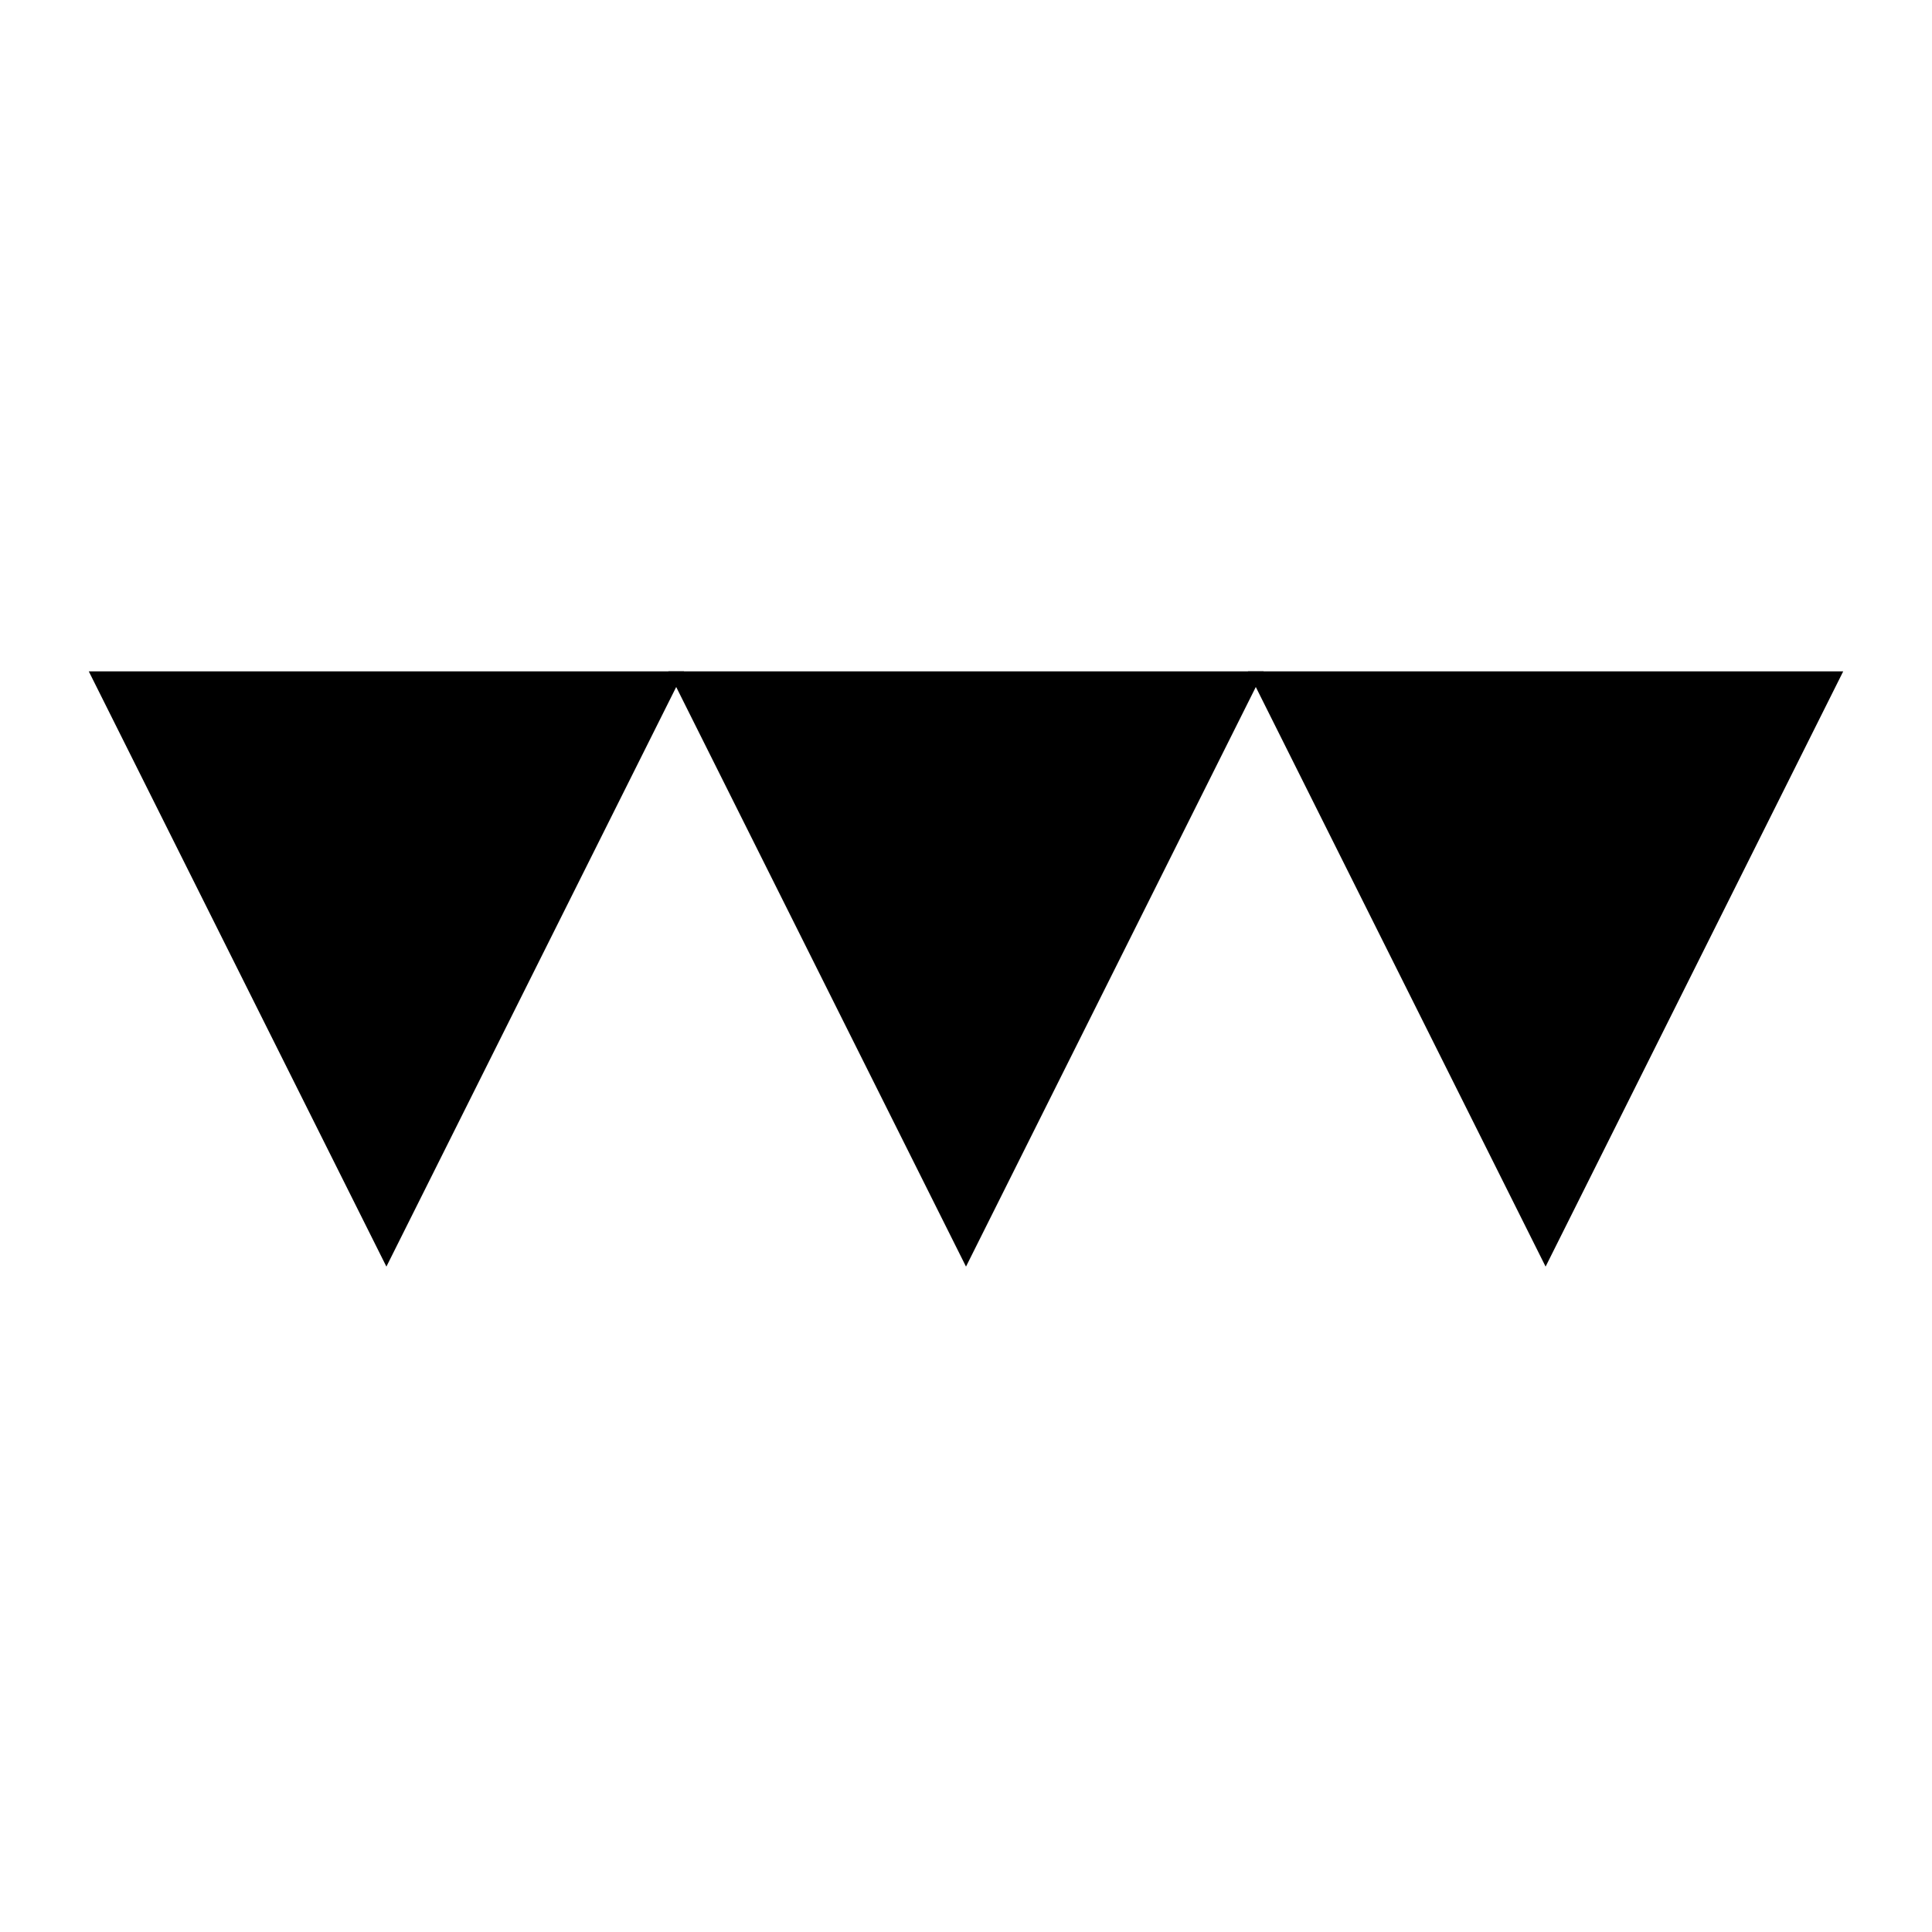
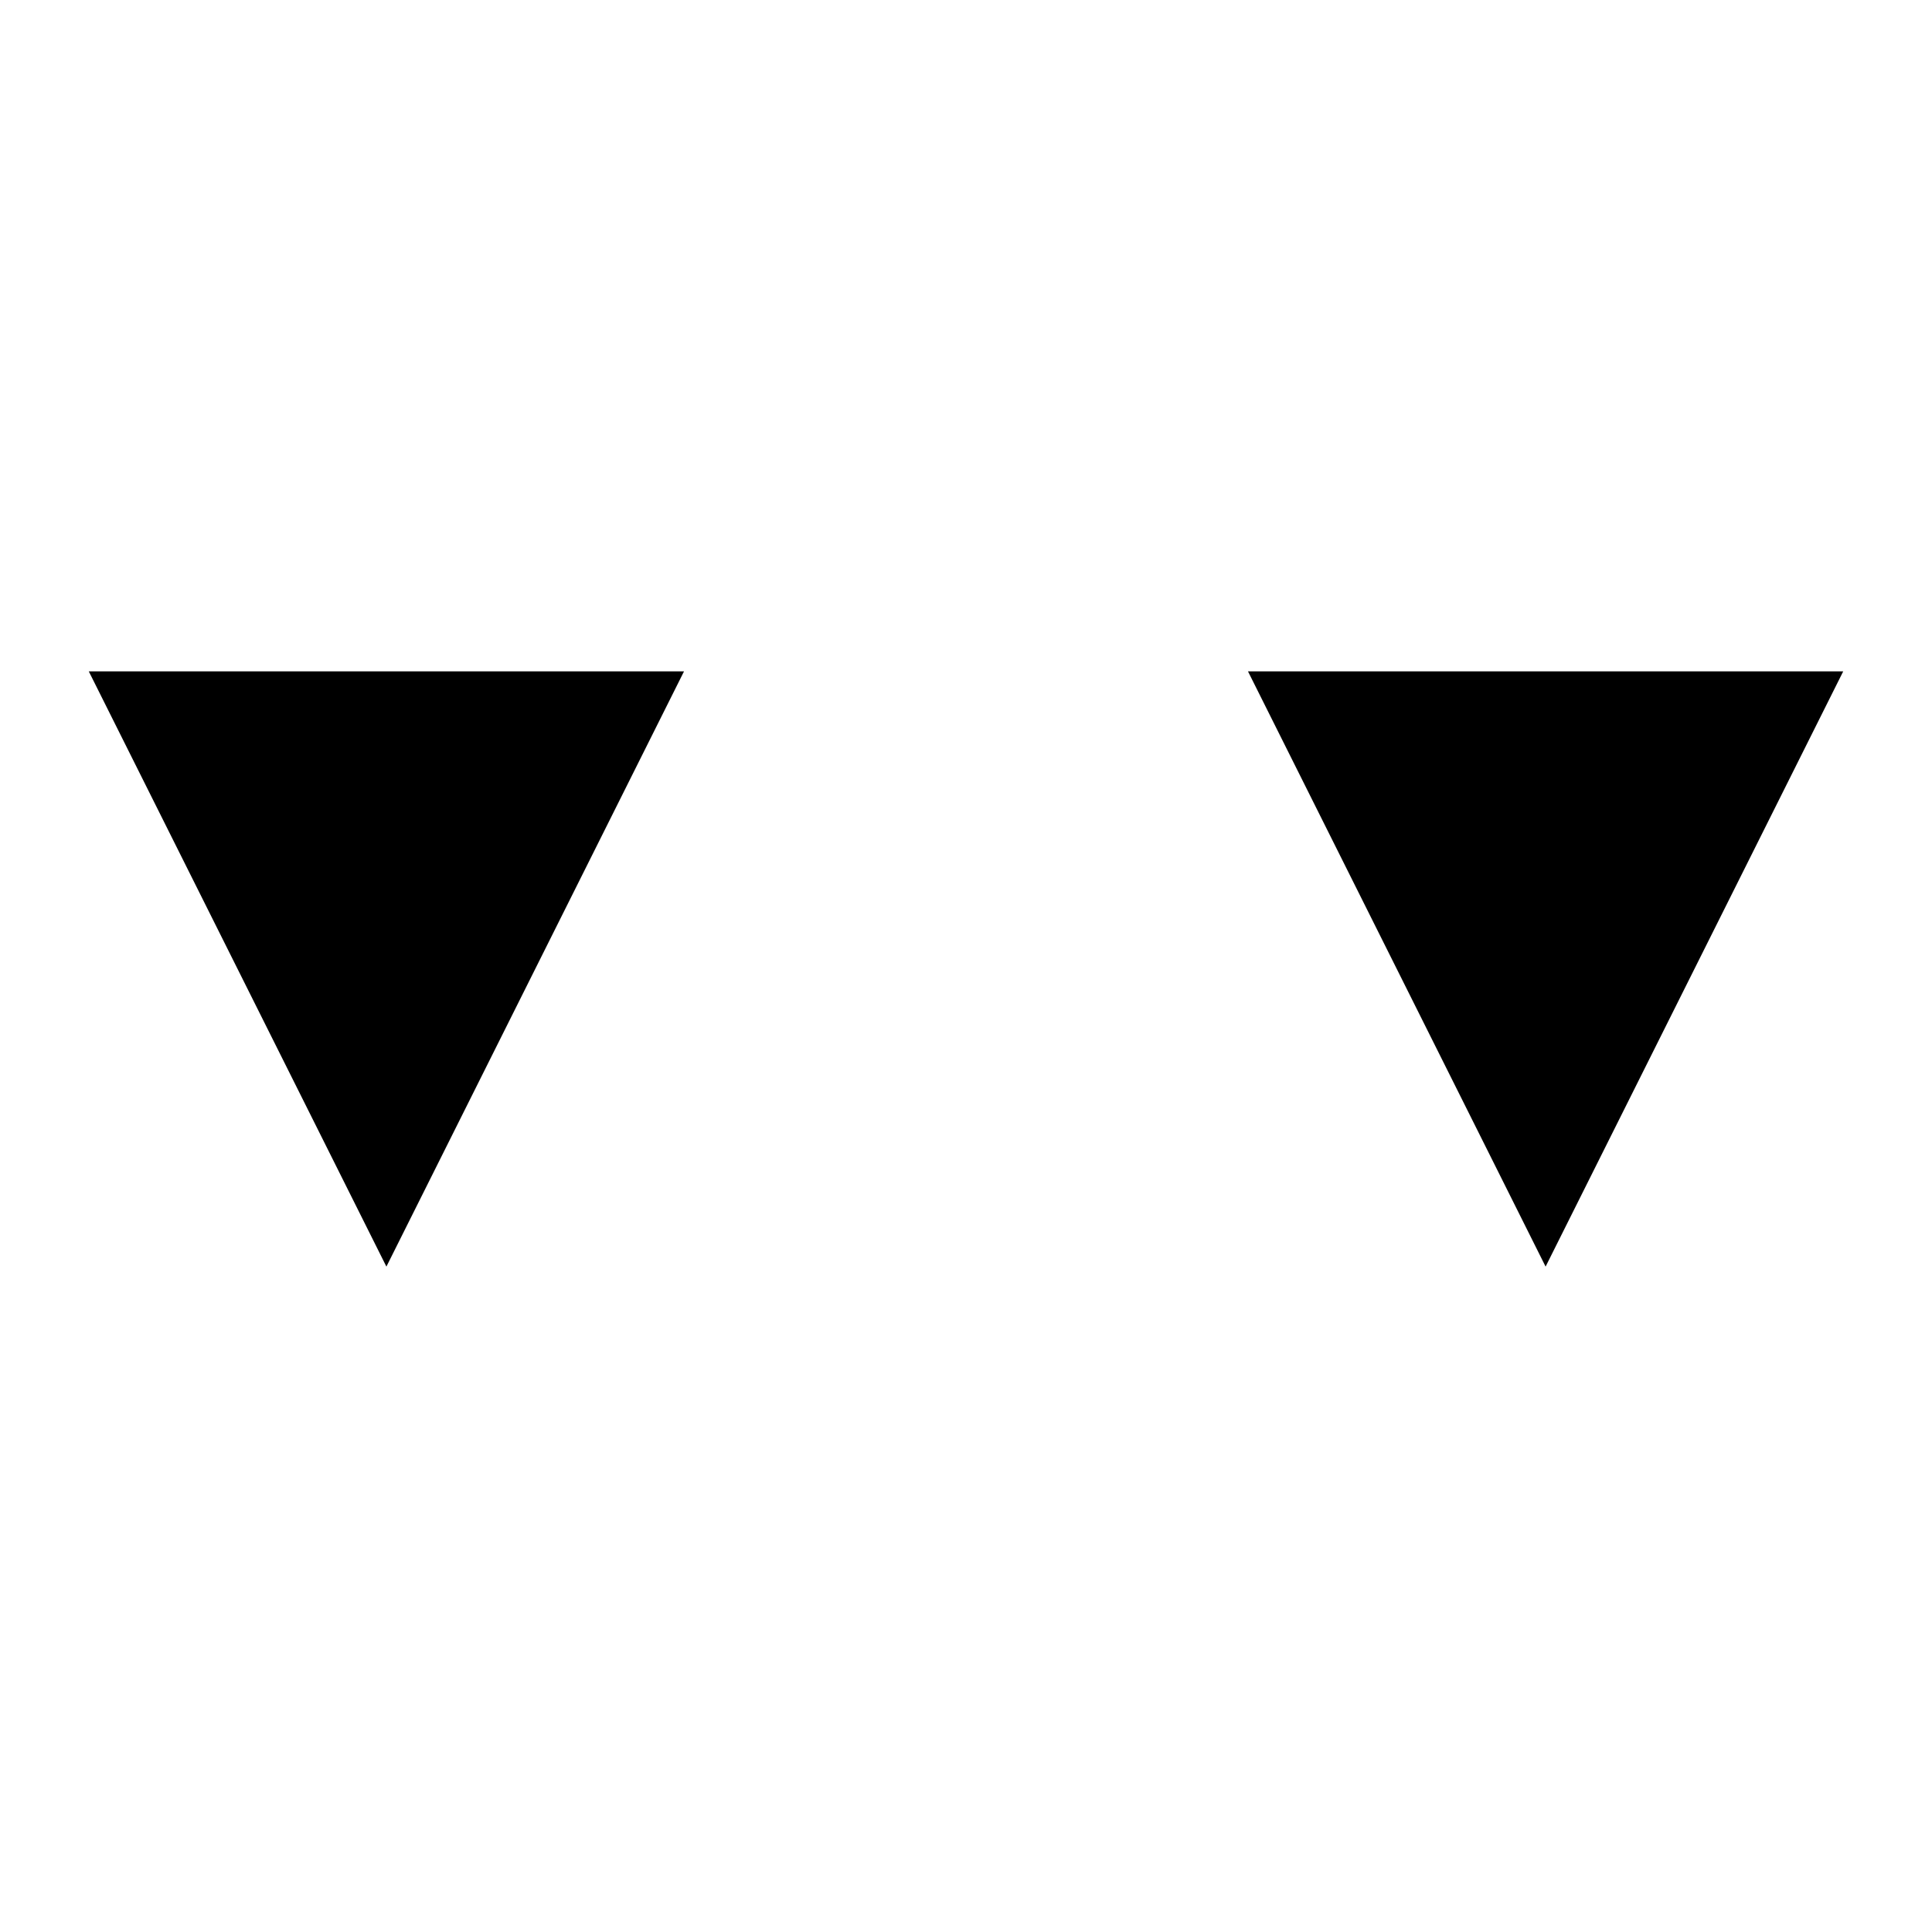
<svg xmlns="http://www.w3.org/2000/svg" id="A-04" width="2000" height="2000">
  <g id="G09-Q00001-A04">
    <g id="G09-Q00001-A04-E01" transform="translate(100,700)">
      <title>Element 1</title>
      <polygon points="0,0 0,600 600,300" transform="translate(0,0) rotate(90,300,300)" stroke="#000" stroke-width="0.5%" fill="#000" />
-       <polygon points="0,0 0,600 600,300" transform="translate(600,0) rotate(90,300,300)" stroke="#000" stroke-width="0.5%" fill="#000" />
      <polygon points="0,0 0,600 600,300" transform="translate(1200,0) rotate(90,300,300)" stroke="#000" stroke-width="0.5%" fill="#000" />
    </g>
  </g>
</svg>